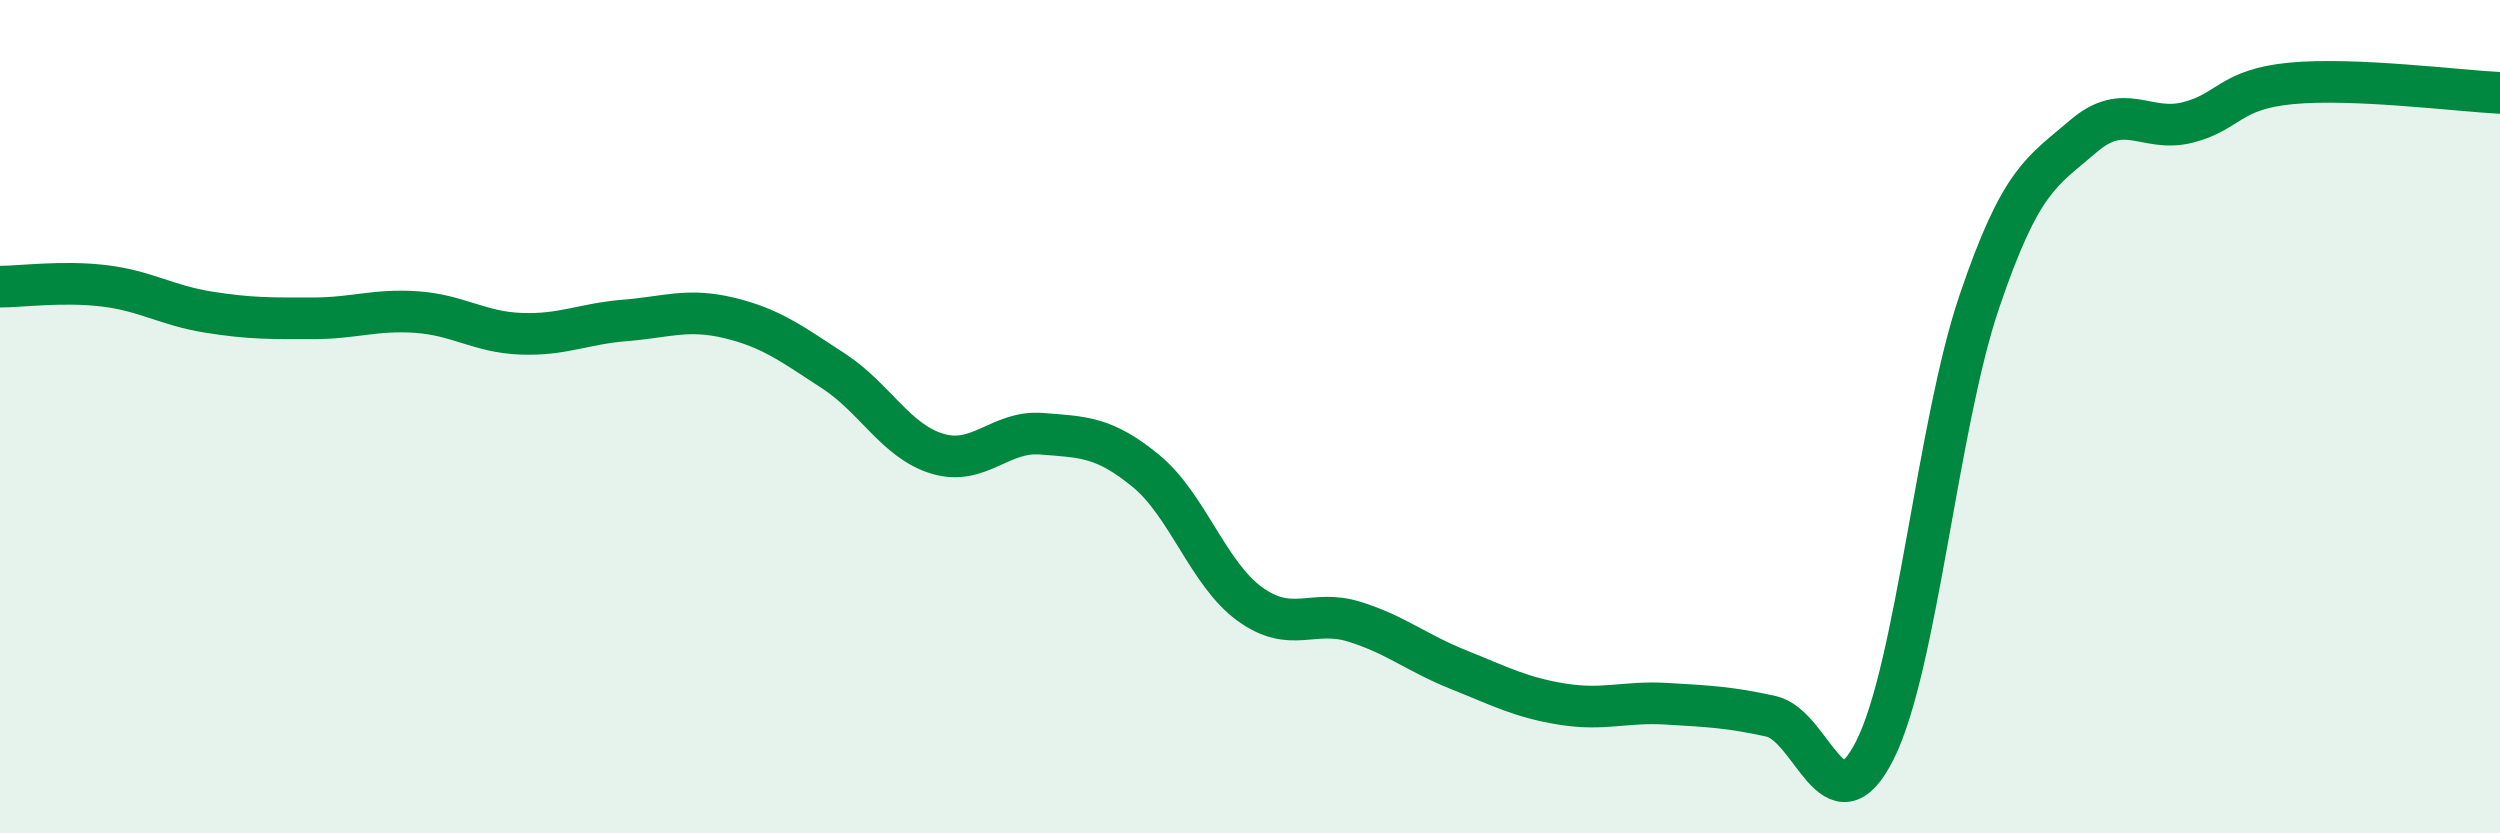
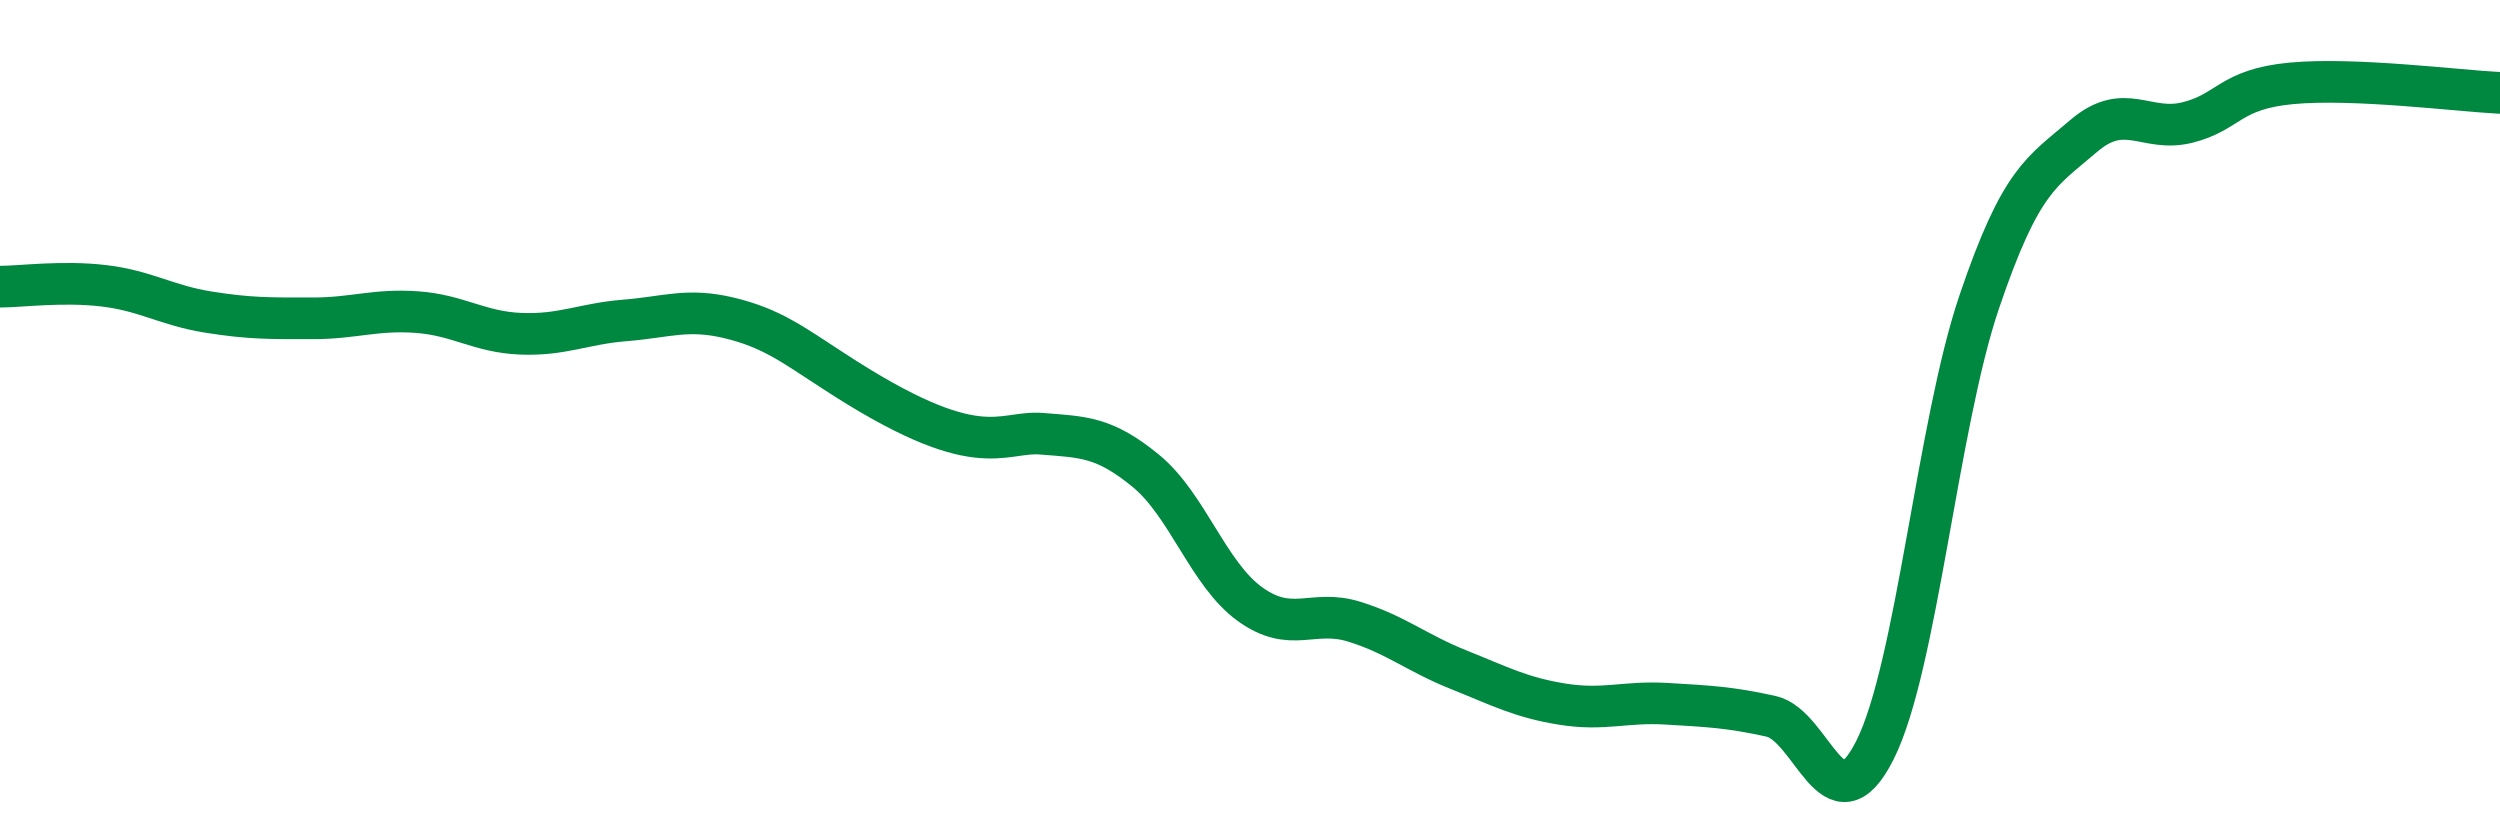
<svg xmlns="http://www.w3.org/2000/svg" width="60" height="20" viewBox="0 0 60 20">
-   <path d="M 0,6.88 C 0.5,6.88 1.5,6.74 2.5,6.86 C 3.5,6.98 4,7.33 5,7.49 C 6,7.65 6.5,7.64 7.5,7.64 C 8.5,7.64 9,7.42 10,7.49 C 11,7.56 11.5,7.97 12.5,8.01 C 13.5,8.05 14,7.77 15,7.69 C 16,7.61 16.5,7.39 17.5,7.63 C 18.5,7.87 19,8.25 20,8.9 C 21,9.55 21.5,10.59 22.5,10.89 C 23.5,11.19 24,10.33 25,10.41 C 26,10.49 26.5,10.48 27.5,11.3 C 28.5,12.12 29,13.78 30,14.5 C 31,15.22 31.5,14.61 32.5,14.92 C 33.5,15.23 34,15.67 35,16.07 C 36,16.47 36.5,16.74 37.5,16.9 C 38.5,17.06 39,16.83 40,16.89 C 41,16.95 41.5,16.97 42.5,17.19 C 43.5,17.41 44,19.99 45,18 C 46,16.01 46.5,10.2 47.5,7.25 C 48.5,4.3 49,4.13 50,3.27 C 51,2.41 51.5,3.19 52.5,2.94 C 53.5,2.69 53.5,2.14 55,2 C 56.5,1.86 59,2.18 60,2.23L60 20L0 20Z" fill="#008740" opacity="0.1" stroke-linecap="round" stroke-linejoin="round" />
-   <path d="M 0,6.88 C 0.5,6.88 1.5,6.74 2.5,6.86 C 3.5,6.98 4,7.33 5,7.49 C 6,7.65 6.5,7.64 7.5,7.64 C 8.5,7.64 9,7.42 10,7.49 C 11,7.56 11.5,7.97 12.5,8.01 C 13.5,8.05 14,7.77 15,7.69 C 16,7.61 16.5,7.39 17.5,7.63 C 18.5,7.87 19,8.25 20,8.9 C 21,9.55 21.5,10.59 22.5,10.89 C 23.5,11.19 24,10.33 25,10.41 C 26,10.49 26.5,10.48 27.5,11.3 C 28.5,12.12 29,13.78 30,14.5 C 31,15.22 31.5,14.61 32.5,14.92 C 33.5,15.23 34,15.67 35,16.07 C 36,16.47 36.5,16.74 37.5,16.9 C 38.5,17.06 39,16.83 40,16.89 C 41,16.95 41.5,16.97 42.5,17.19 C 43.5,17.41 44,19.99 45,18 C 46,16.01 46.5,10.2 47.5,7.25 C 48.5,4.3 49,4.13 50,3.27 C 51,2.41 51.5,3.19 52.5,2.94 C 53.5,2.69 53.5,2.14 55,2 C 56.5,1.86 59,2.18 60,2.23" stroke="#008740" stroke-width="1" fill="none" stroke-linecap="round" stroke-linejoin="round" />
+   <path d="M 0,6.88 C 0.5,6.88 1.5,6.74 2.5,6.86 C 3.5,6.98 4,7.33 5,7.49 C 6,7.65 6.5,7.64 7.5,7.64 C 8.5,7.64 9,7.42 10,7.49 C 11,7.56 11.5,7.97 12.5,8.01 C 13.5,8.05 14,7.77 15,7.69 C 16,7.61 16.5,7.39 17.5,7.63 C 18.5,7.87 19,8.25 20,8.9 C 23.5,11.19 24,10.33 25,10.41 C 26,10.49 26.5,10.48 27.5,11.3 C 28.5,12.12 29,13.78 30,14.5 C 31,15.22 31.5,14.61 32.5,14.92 C 33.5,15.23 34,15.67 35,16.07 C 36,16.47 36.5,16.74 37.5,16.9 C 38.5,17.06 39,16.83 40,16.89 C 41,16.95 41.5,16.97 42.5,17.19 C 43.5,17.41 44,19.99 45,18 C 46,16.01 46.5,10.2 47.5,7.25 C 48.5,4.3 49,4.13 50,3.27 C 51,2.41 51.5,3.19 52.5,2.94 C 53.5,2.69 53.5,2.14 55,2 C 56.5,1.86 59,2.18 60,2.23" stroke="#008740" stroke-width="1" fill="none" stroke-linecap="round" stroke-linejoin="round" />
</svg>